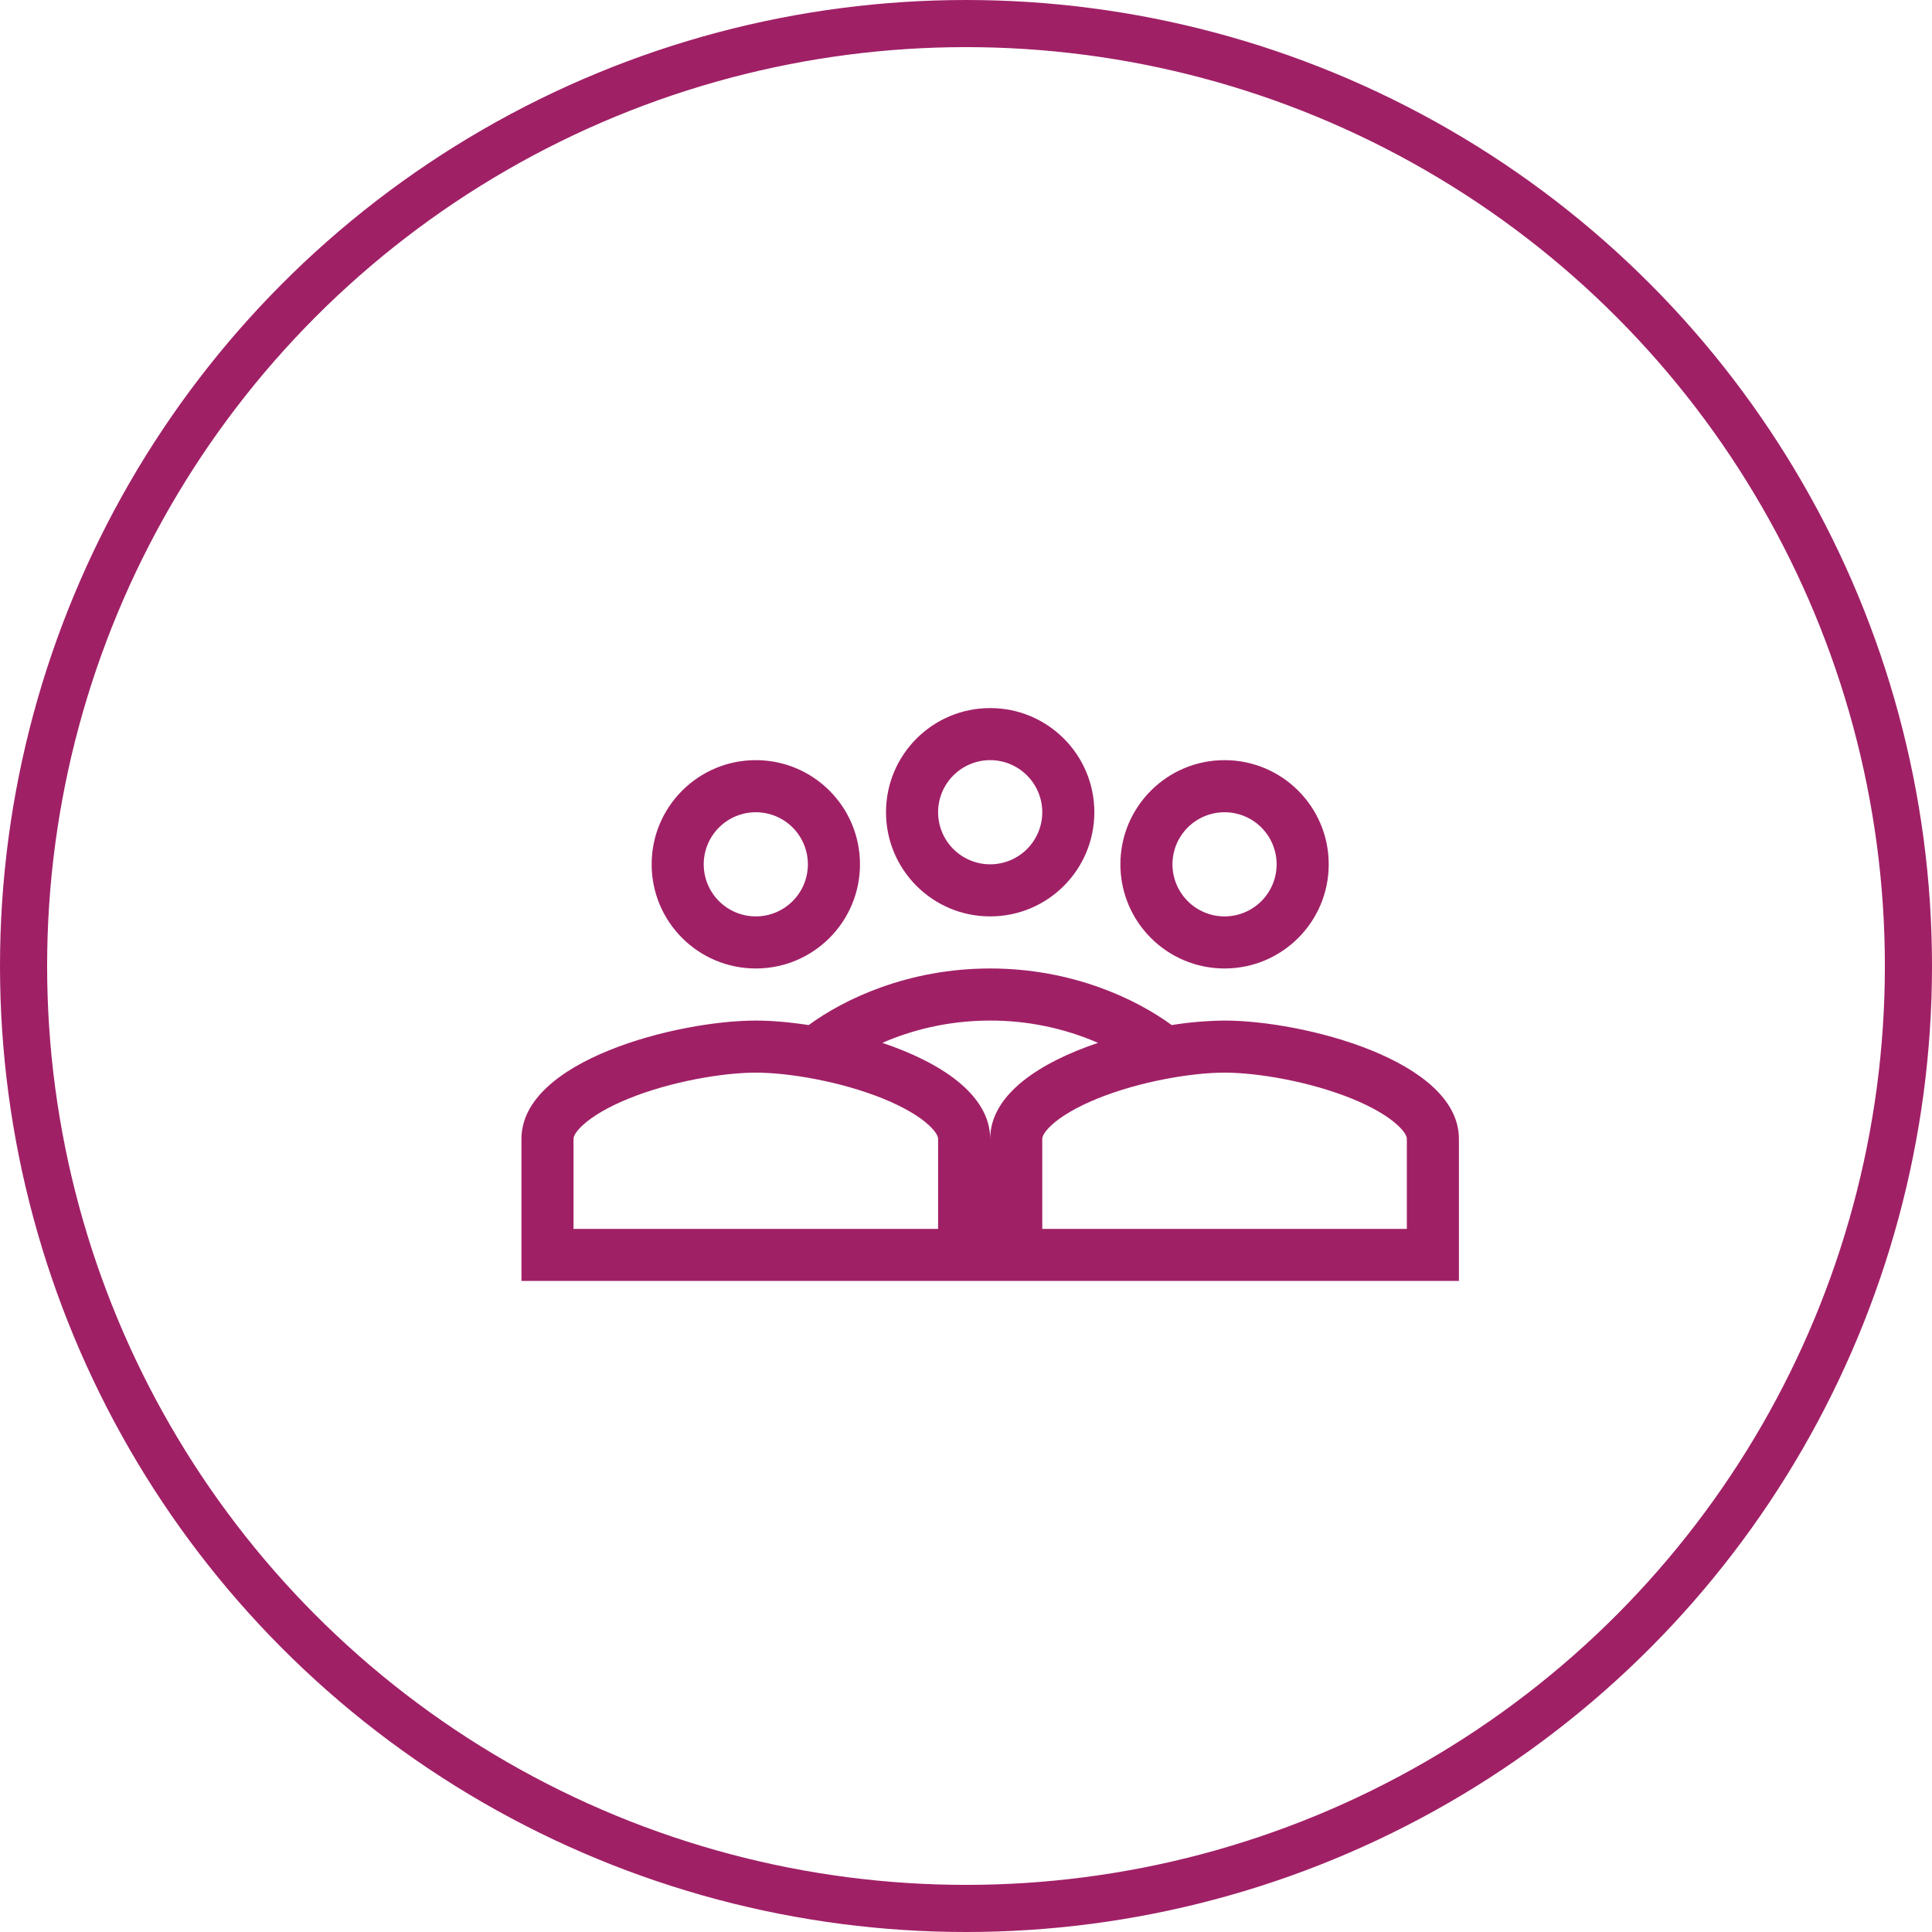
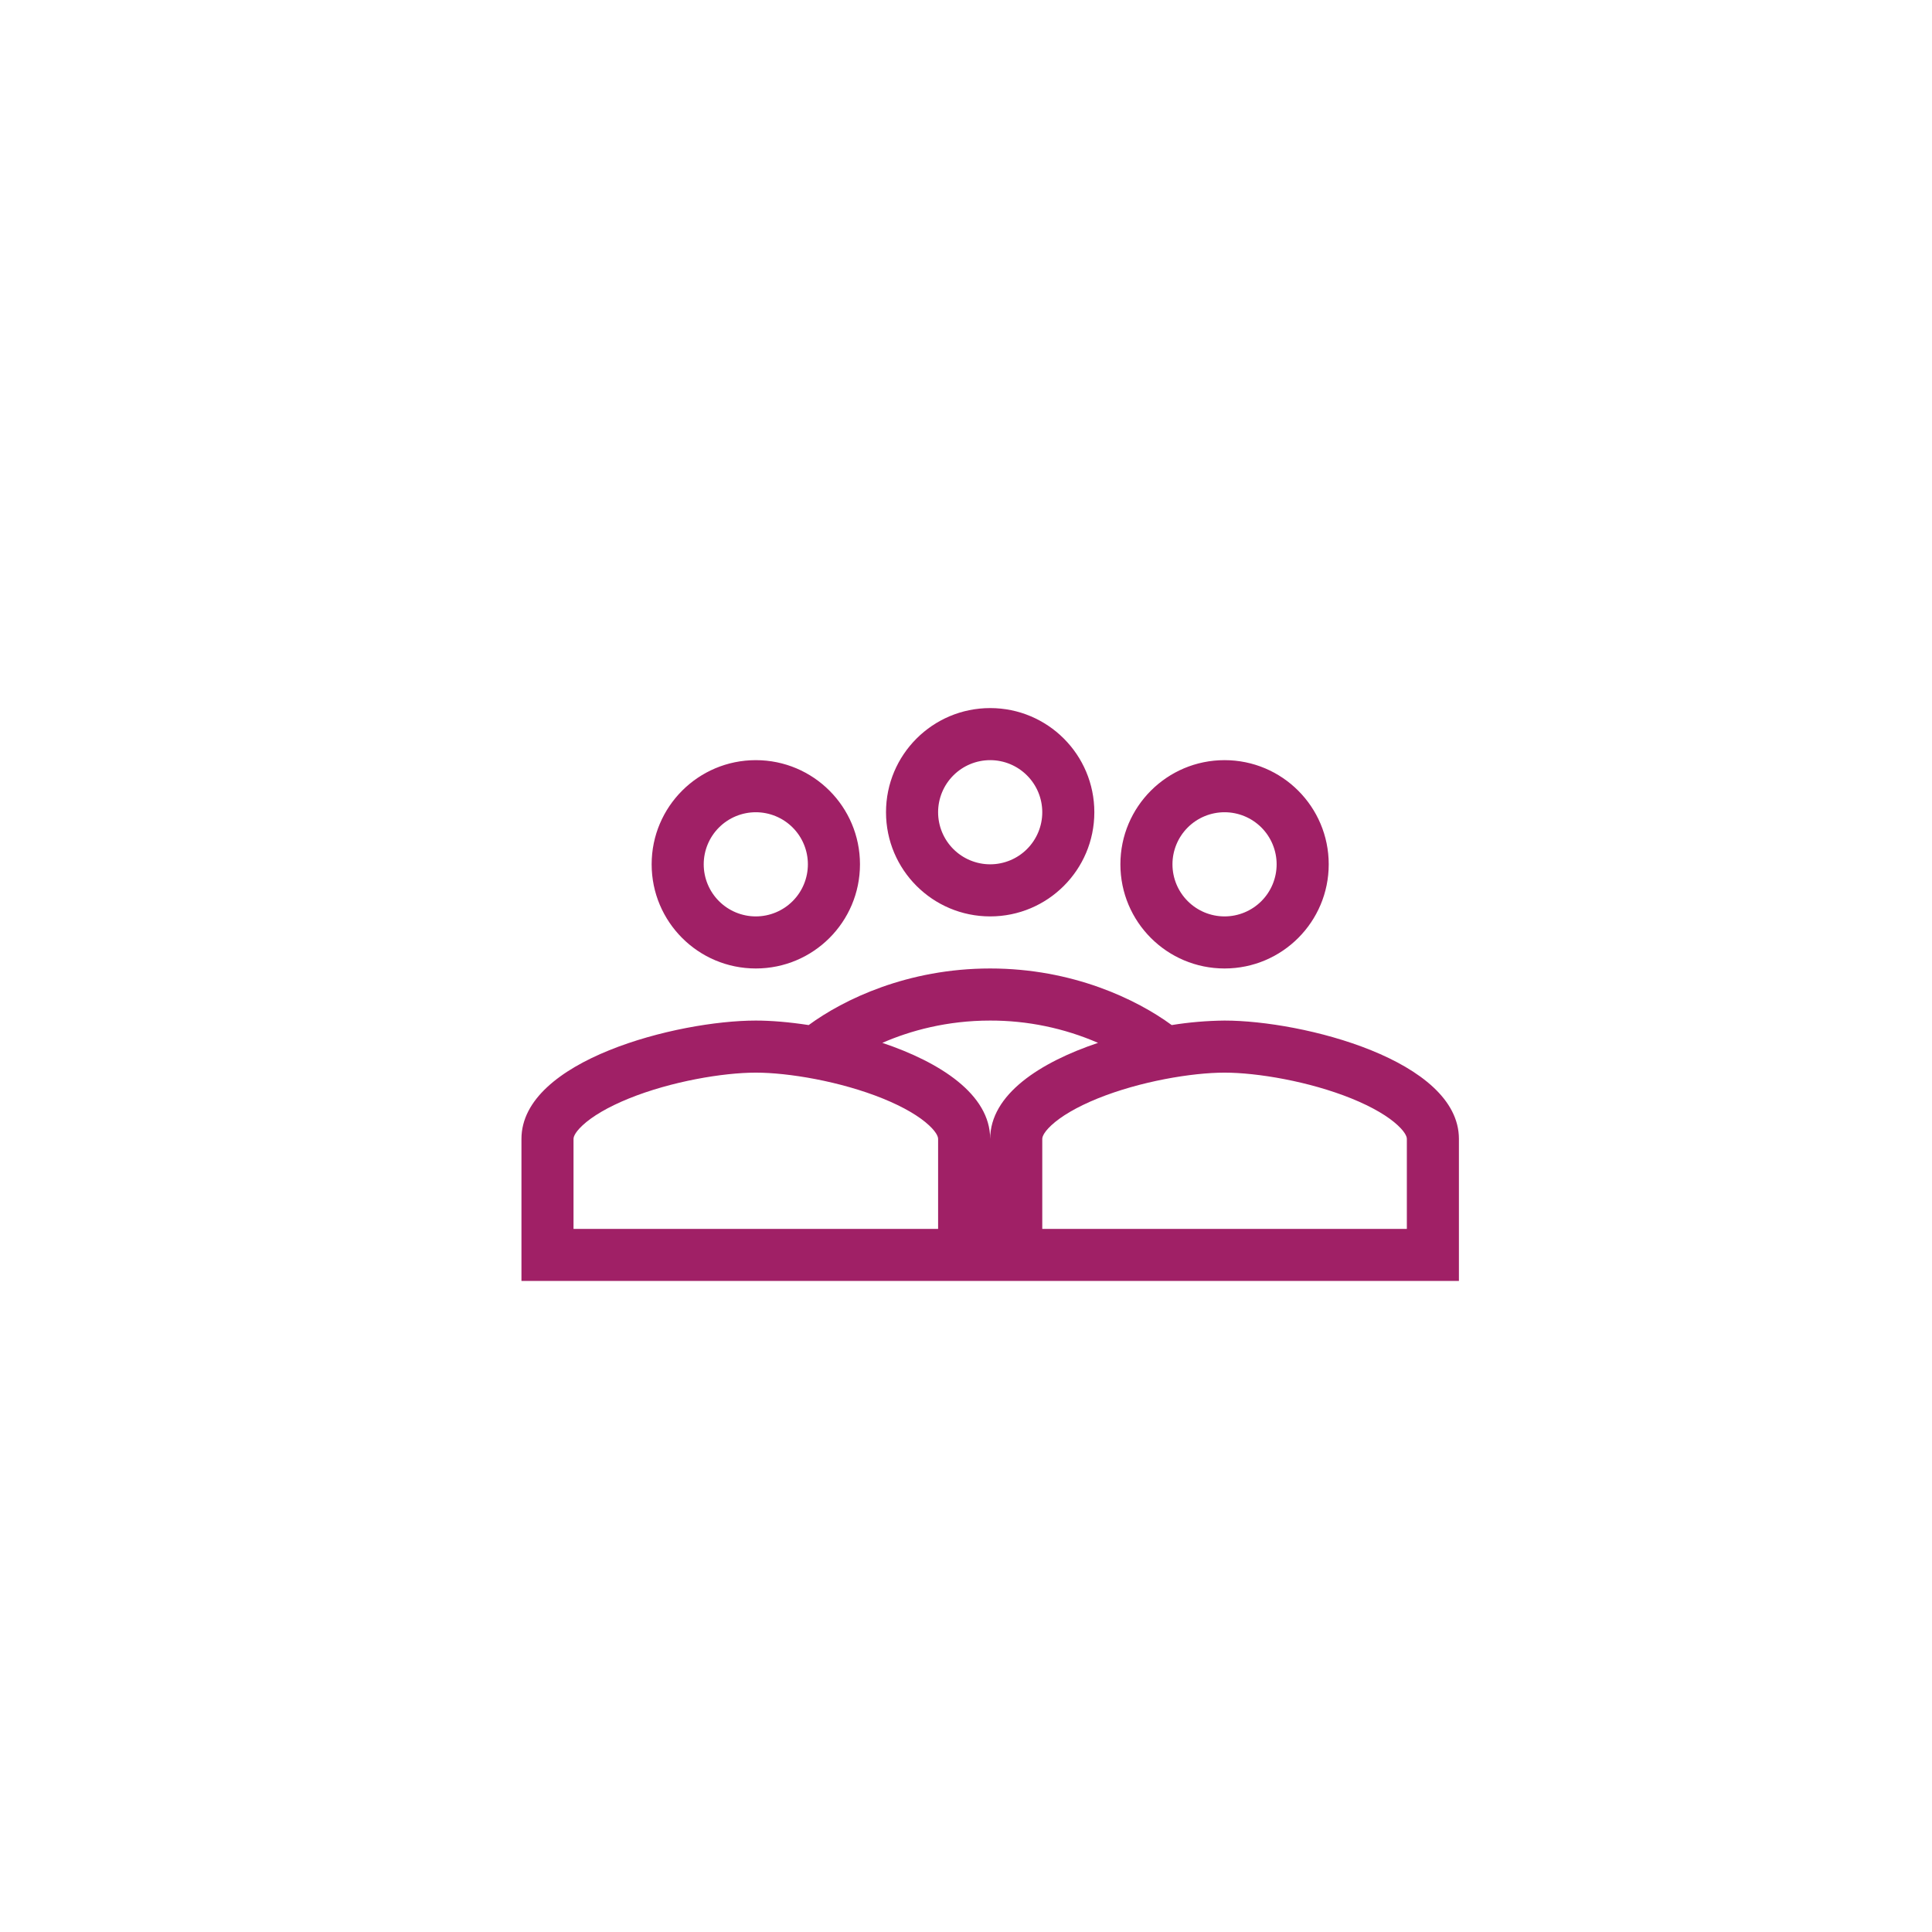
<svg xmlns="http://www.w3.org/2000/svg" width="82" height="82" viewBox="0 0 82 82" fill="none">
-   <circle cx="41" cy="41" r="40" stroke="#A02066" stroke-width="2" />
  <path fill-rule="evenodd" clip-rule="evenodd" d="M46.447 34.474C46.447 36.916 44.469 38.895 42.026 38.895C39.584 38.895 37.605 36.916 37.605 34.474C37.605 32.031 39.584 30.053 42.026 30.053C44.469 30.053 46.447 32.031 46.447 34.474ZM44.237 34.474C44.237 35.06 44.004 35.622 43.589 36.037C43.175 36.451 42.613 36.684 42.026 36.684C41.44 36.684 40.878 36.451 40.463 36.037C40.049 35.622 39.816 35.06 39.816 34.474C39.816 33.887 40.049 33.325 40.463 32.911C40.878 32.496 41.44 32.263 42.026 32.263C42.613 32.263 43.175 32.496 43.589 32.911C44.004 33.325 44.237 33.887 44.237 34.474ZM36.5 36.684C36.5 39.127 34.522 41.105 32.079 41.105C29.636 41.105 27.658 39.127 27.658 36.684C27.658 34.242 29.636 32.263 32.079 32.263C34.522 32.263 36.5 34.242 36.5 36.684ZM34.289 36.684C34.289 37.27 34.057 37.833 33.642 38.247C33.227 38.662 32.665 38.895 32.079 38.895C31.493 38.895 30.93 38.662 30.516 38.247C30.101 37.833 29.868 37.27 29.868 36.684C29.868 36.098 30.101 35.536 30.516 35.121C30.93 34.707 31.493 34.474 32.079 34.474C32.665 34.474 33.227 34.707 33.642 35.121C34.057 35.536 34.289 36.098 34.289 36.684ZM22.132 48.339C22.132 44.999 28.759 43.316 32.079 43.316C32.725 43.316 33.498 43.38 34.323 43.507C35.804 42.42 38.519 41.105 42.026 41.105C45.532 41.105 48.248 42.42 49.731 43.507C50.473 43.387 51.222 43.324 51.974 43.316C55.294 43.316 61.921 44.999 61.921 48.339V54.368H22.132V48.339ZM39.431 47.762C39.816 48.12 39.816 48.307 39.816 48.339V52.158H24.342V48.339C24.342 48.306 24.342 48.12 24.727 47.762C25.128 47.388 25.79 46.989 26.69 46.624C28.494 45.894 30.697 45.526 32.079 45.526C33.461 45.526 35.664 45.894 37.468 46.624C38.368 46.989 39.03 47.388 39.431 47.762ZM46.604 44.262C45.16 43.635 43.601 43.313 42.026 43.316C40.196 43.316 38.64 43.742 37.449 44.262C39.898 45.084 42.026 46.446 42.026 48.34C42.026 46.446 44.155 45.085 46.604 44.262ZM59.711 48.34C59.711 48.307 59.711 48.12 59.326 47.762C58.925 47.388 58.263 46.989 57.363 46.624C55.559 45.894 53.355 45.526 51.974 45.526C50.592 45.526 48.388 45.894 46.584 46.624C45.685 46.989 45.023 47.388 44.621 47.762C44.237 48.12 44.237 48.307 44.237 48.339V52.158H59.711V48.339V48.34ZM51.974 41.105C54.416 41.105 56.395 39.127 56.395 36.684C56.395 34.242 54.416 32.263 51.974 32.263C49.531 32.263 47.553 34.242 47.553 36.684C47.553 39.127 49.531 41.105 51.974 41.105ZM51.974 38.895C52.56 38.895 53.122 38.662 53.537 38.247C53.951 37.833 54.184 37.27 54.184 36.684C54.184 36.098 53.951 35.536 53.537 35.121C53.122 34.707 52.56 34.474 51.974 34.474C51.387 34.474 50.825 34.707 50.411 35.121C49.996 35.536 49.763 36.098 49.763 36.684C49.763 37.27 49.996 37.833 50.411 38.247C50.825 38.662 51.387 38.895 51.974 38.895Z" fill="#A02066" />
</svg>